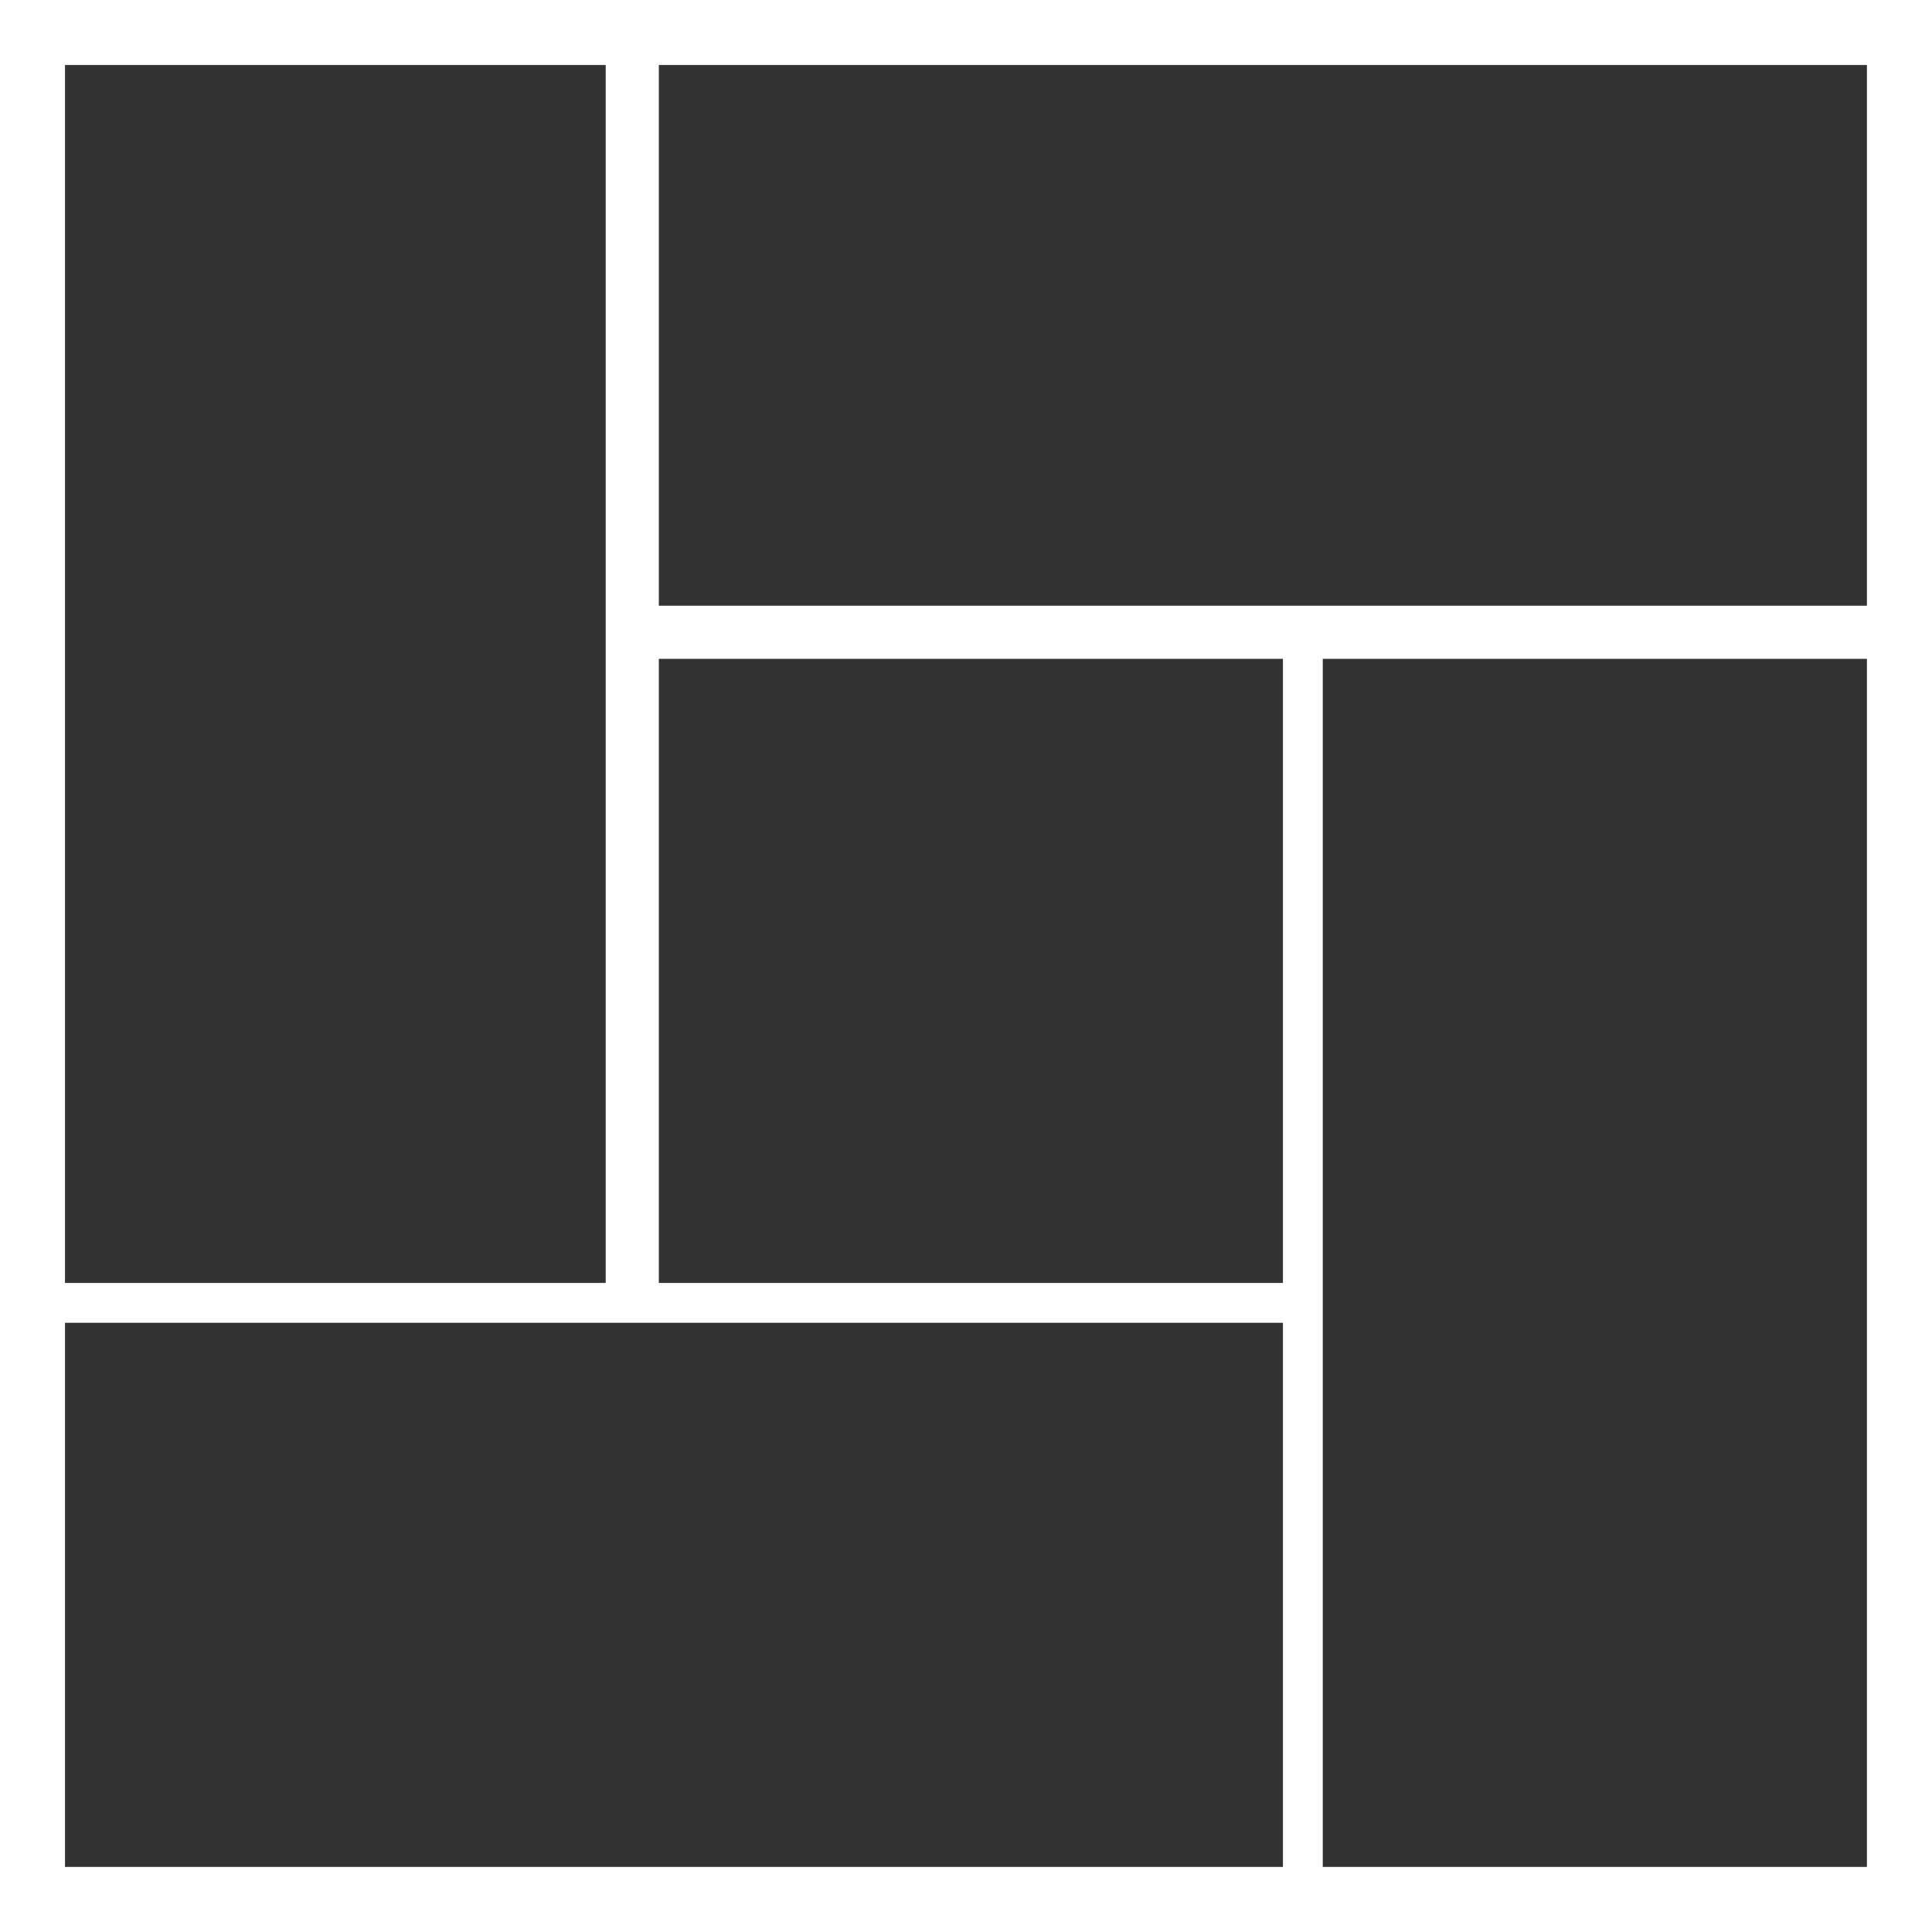
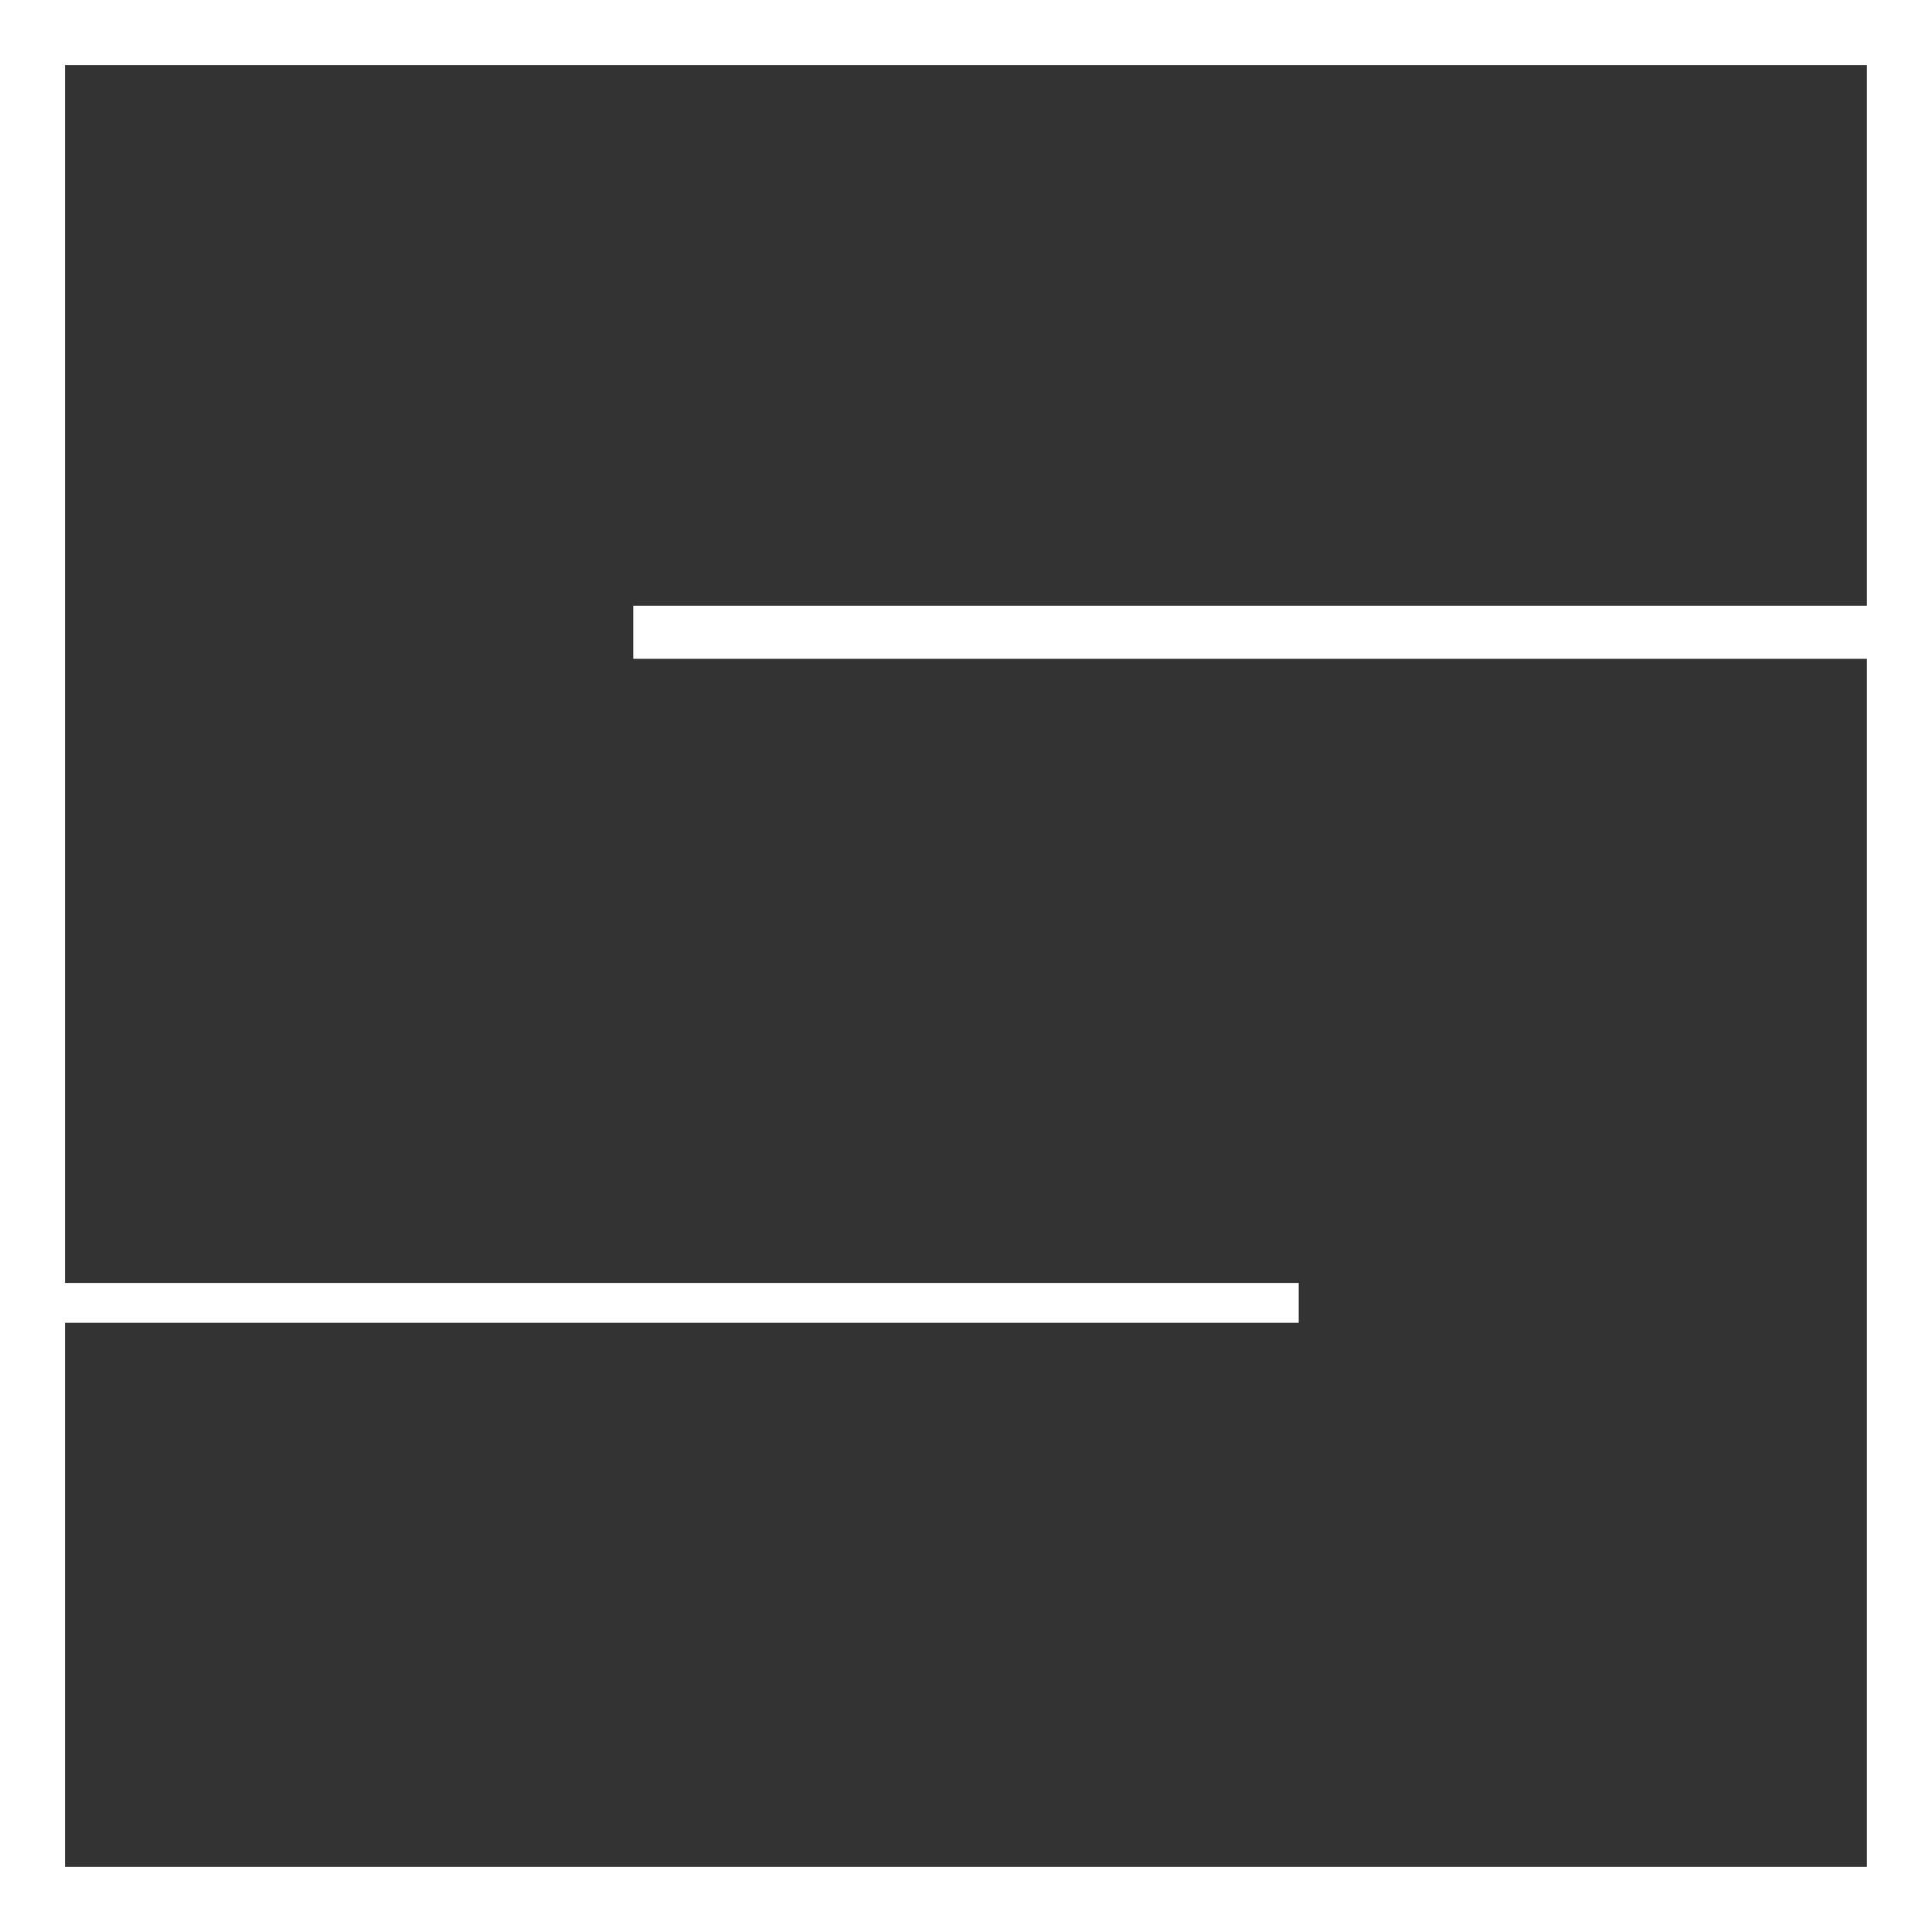
<svg xmlns="http://www.w3.org/2000/svg" id="icon_tatami" width="44.914" height="44.914" viewBox="0 0 44.914 44.914">
  <rect x="0" y="0" width="44.914" height="44.914" fill="#333333" stroke="none" />
  <defs>
    <clipPath id="clip-path">
      <path id="パス_1525" data-name="パス 1525" d="M2.383,2.383H47.3V47.3H2.383Zm0,0" transform="translate(-2.383 -2.383)" fill="#fff" />
    </clipPath>
    <clipPath id="clip-path-2">
      <path id="パス_1527" data-name="パス 1527" d="M48,2.383h1.235V33.133H48Zm0,0" transform="translate(-48 -2.383)" fill="#fff" />
    </clipPath>
    <clipPath id="clip-path-3">
      <path id="パス_1529" data-name="パス 1529" d="M2.383,99H33.133v.926H2.383Zm0,0" transform="translate(-2.383 -99)" fill="#fff" />
    </clipPath>
    <clipPath id="clip-path-4">
      <path id="パス_1531" data-name="パス 1531" d="M48,48H78.833v1.235H48Zm0,0" transform="translate(-48 -48)" fill="#fff" />
    </clipPath>
    <clipPath id="clip-path-5">
-       <path id="パス_1533" data-name="パス 1533" d="M99,48h.926V78.833H99Zm0,0" transform="translate(-99 -48)" fill="#fff" />
+       <path id="パス_1533" data-name="パス 1533" d="M99,48h.926V78.833H99m0,0" transform="translate(-99 -48)" fill="#fff" />
    </clipPath>
  </defs>
  <g id="グループ_1989" data-name="グループ 1989" clip-path="url(#clip-path)">
    <path id="パス_1524" data-name="パス 1524" d="M1.154,1.154h44.2v44.2H1.154Zm0,0" transform="translate(-0.798 -0.798)" fill="none" stroke="#fff" stroke-linejoin="round" stroke-miterlimit="10" stroke-width="2.31" />
  </g>
  <g id="グループ_1990" data-name="グループ 1990" transform="translate(14.081)" clip-path="url(#clip-path-2)">
-     <path id="パス_1526" data-name="パス 1526" d="M47.693,1.154V30.99" transform="translate(-47.053 -0.798)" fill="none" stroke="#fff" stroke-linejoin="round" stroke-miterlimit="10" stroke-width="2.31" />
-   </g>
+     </g>
  <g id="グループ_1991" data-name="グループ 1991" transform="translate(0 29.825)" clip-path="url(#clip-path-3)">
    <path id="パス_1528" data-name="パス 1528" d="M1.154,97.806H30.99" transform="translate(-0.798 -97.44)" fill="none" stroke="#fff" stroke-linejoin="round" stroke-miterlimit="10" stroke-width="2.31" />
  </g>
  <g id="グループ_1992" data-name="グループ 1992" transform="translate(14.081 14.081)" clip-path="url(#clip-path-4)">
    <path id="パス_1530" data-name="パス 1530" d="M77.529,47.693H47.693" transform="translate(-47.053 -47.053)" fill="none" stroke="#fff" stroke-linejoin="round" stroke-miterlimit="10" stroke-width="2.31" />
  </g>
  <g id="グループ_1993" data-name="グループ 1993" transform="translate(29.825 14.081)" clip-path="url(#clip-path-5)">
-     <path id="パス_1532" data-name="パス 1532" d="M97.806,77.529V47.693" transform="translate(-97.44 -47.053)" fill="none" stroke="#fff" stroke-linejoin="round" stroke-miterlimit="10" stroke-width="2.31" />
-   </g>
+     </g>
</svg>